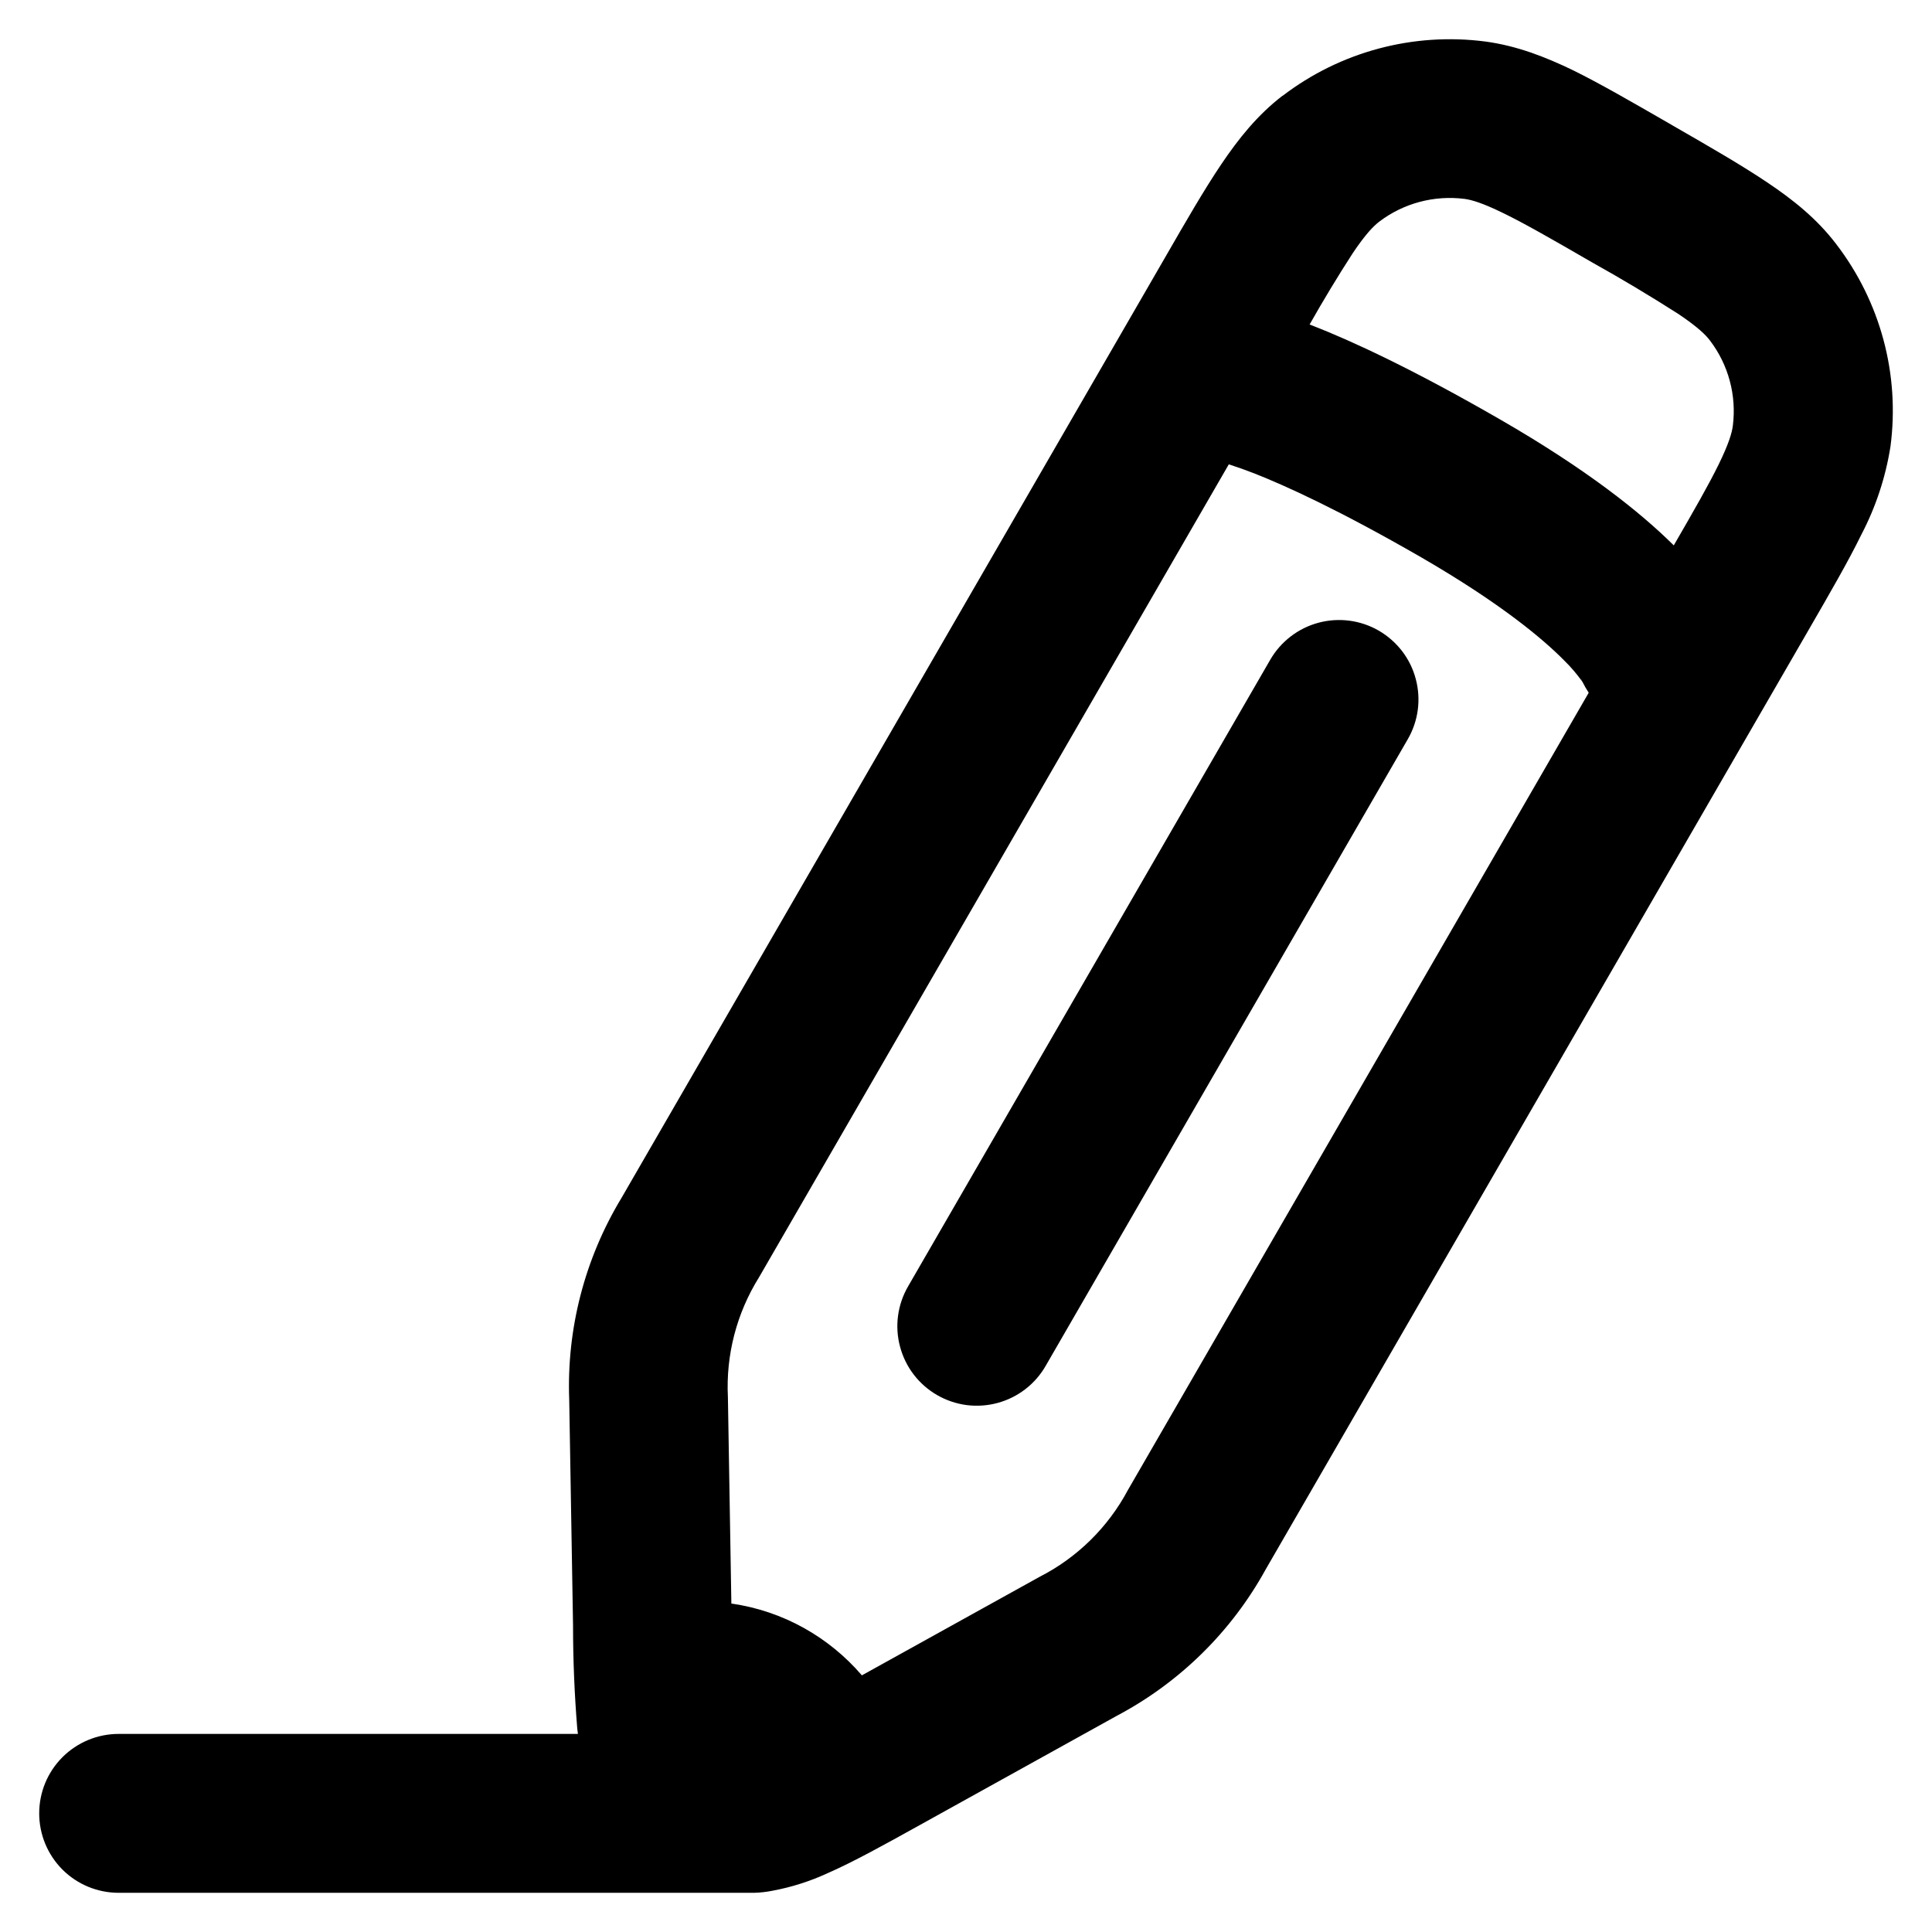
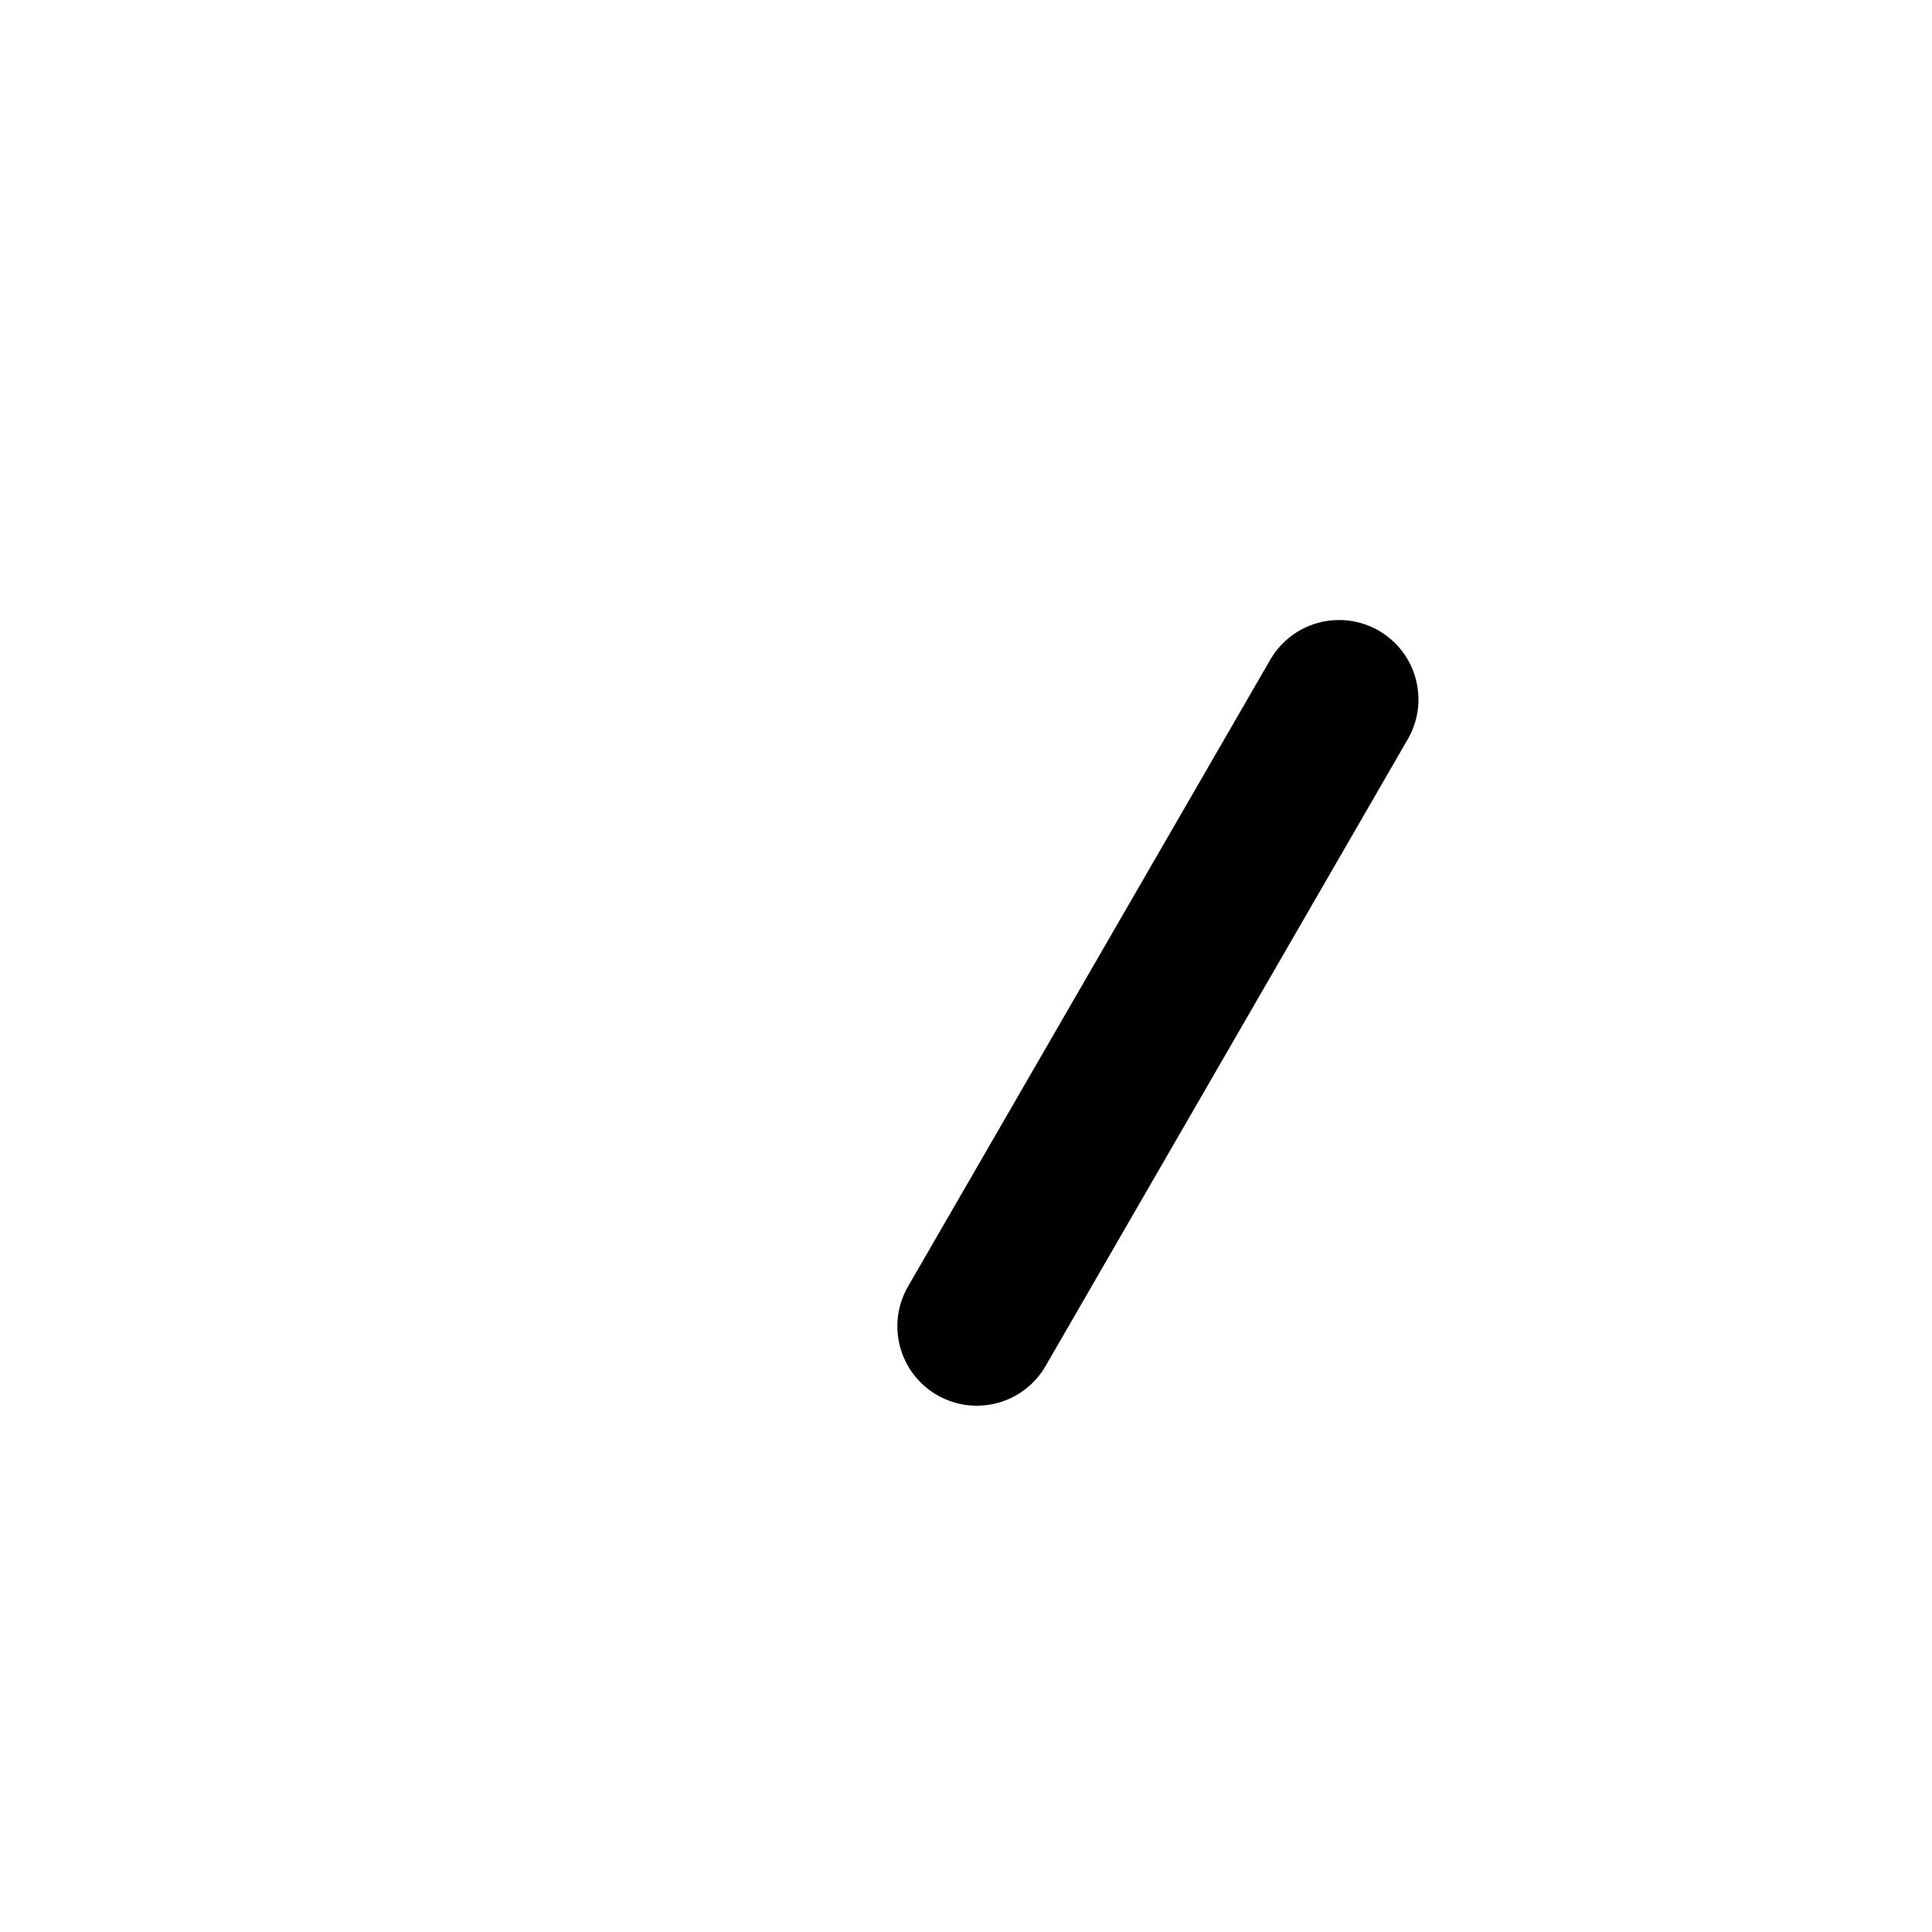
<svg xmlns="http://www.w3.org/2000/svg" width="38" height="38" viewBox="0 0 38 38" fill="currentColor">
-   <path d="M25.227 1.885C26.363 1.016 27.798 0.632 29.217 0.817C29.831 0.9 30.387 1.115 30.942 1.383C31.471 1.644 32.087 2 32.825 2.425L32.914 2.477C33.65 2.9 34.269 3.258 34.758 3.587C35.269 3.929 35.735 4.302 36.112 4.796C36.985 5.931 37.371 7.365 37.183 8.783C37.088 9.385 36.896 9.968 36.614 10.508C36.356 11.037 35.998 11.654 35.573 12.39L24.894 30.869C24.219 32.095 23.2 33.096 21.962 33.75L18.085 35.9C17.398 36.281 16.794 36.617 16.281 36.842C15.935 37.002 15.571 37.118 15.196 37.188C15.076 37.212 14.955 37.226 14.833 37.229H2.333C1.919 37.229 1.521 37.065 1.228 36.772C0.935 36.478 0.771 36.081 0.771 35.667C0.771 35.252 0.935 34.855 1.228 34.562C1.521 34.269 1.919 34.104 2.333 34.104H11.367L11.354 34C11.299 33.324 11.271 32.647 11.271 31.969L11.196 27.538C11.142 26.14 11.5 24.757 12.225 23.56L22.906 5.081C23.329 4.346 23.687 3.727 24.017 3.237C24.36 2.727 24.733 2.262 25.225 1.883M28.806 3.912C28.208 3.836 27.604 3.997 27.125 4.362C27.015 4.448 26.86 4.602 26.606 4.981C26.309 5.44 26.027 5.908 25.758 6.383L25.804 6.4C26.604 6.712 27.8 7.267 29.512 8.254C31.202 9.229 32.26 10.071 32.921 10.727C33.333 10.015 33.612 9.527 33.806 9.131C34.006 8.721 34.065 8.512 34.083 8.373C34.158 7.777 33.997 7.176 33.633 6.698C33.548 6.585 33.394 6.433 33.014 6.177C32.455 5.82 31.886 5.479 31.306 5.156C30.515 4.698 29.987 4.396 29.564 4.19C29.154 3.99 28.946 3.931 28.806 3.912ZM31.096 13.346L31.102 13.363L31.117 13.392L31.133 13.425L31.129 13.419L31.092 13.335L31.096 13.346ZM31.092 13.335L31.09 13.327V13.331M31.117 13.4C31.012 13.254 30.895 13.117 30.767 12.992C30.35 12.569 29.517 11.867 27.95 10.96C26.342 10.033 25.287 9.554 24.667 9.31C24.503 9.246 24.337 9.187 24.169 9.133L14.929 25.123C14.489 25.828 14.275 26.651 14.317 27.481L14.385 31.54C15.406 31.685 16.31 32.204 16.952 32.952L20.446 31.015C21.187 30.637 21.794 30.04 22.185 29.306L31.248 13.625C31.204 13.559 31.165 13.49 31.129 13.419L31.117 13.4Z" fill="currentColor" />
  <path d="M27.119 12.404C27.296 12.507 27.452 12.644 27.577 12.806C27.702 12.969 27.794 13.155 27.846 13.354C27.899 13.552 27.913 13.759 27.886 13.962C27.859 14.166 27.792 14.362 27.689 14.54L20.571 26.858C20.469 27.038 20.333 27.195 20.17 27.321C20.007 27.447 19.821 27.54 19.622 27.594C19.423 27.648 19.215 27.662 19.011 27.636C18.807 27.609 18.61 27.542 18.431 27.439C18.253 27.336 18.096 27.199 17.971 27.035C17.846 26.872 17.755 26.685 17.702 26.485C17.649 26.286 17.636 26.079 17.664 25.874C17.692 25.67 17.76 25.474 17.864 25.296L24.985 12.975C25.193 12.617 25.534 12.355 25.934 12.248C26.334 12.141 26.76 12.197 27.119 12.404Z" fill="currentColor" />
</svg>